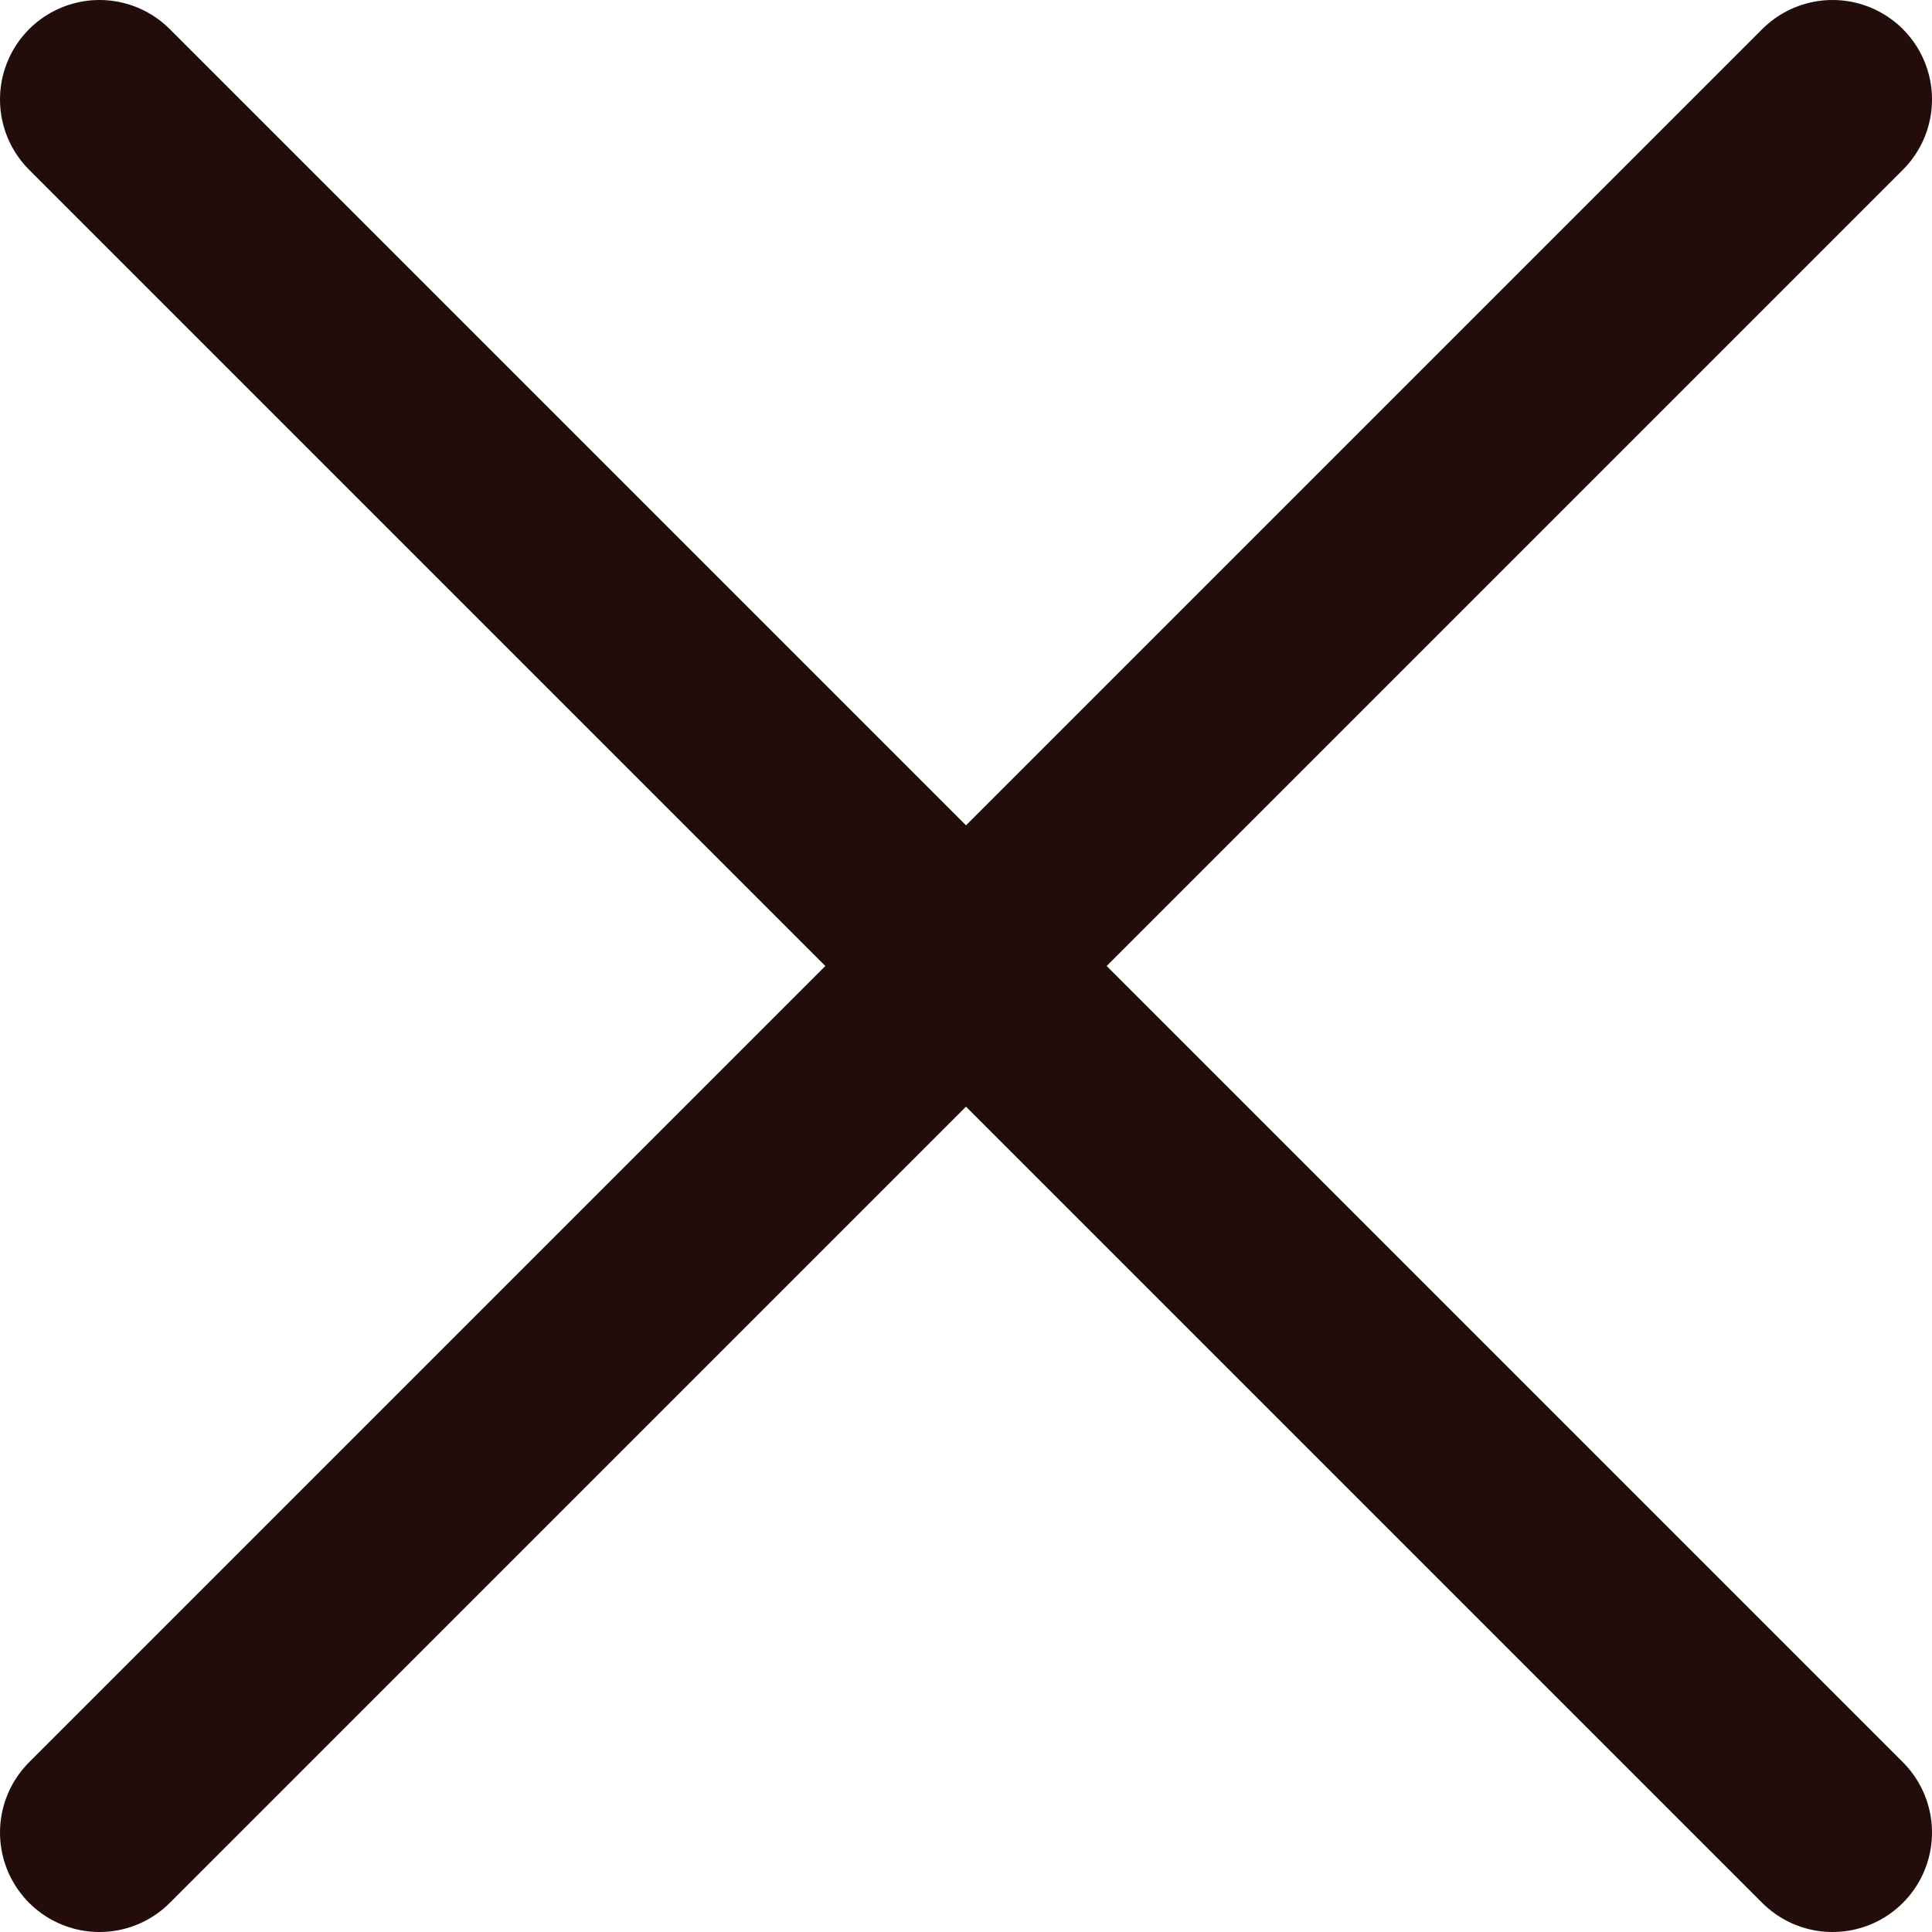
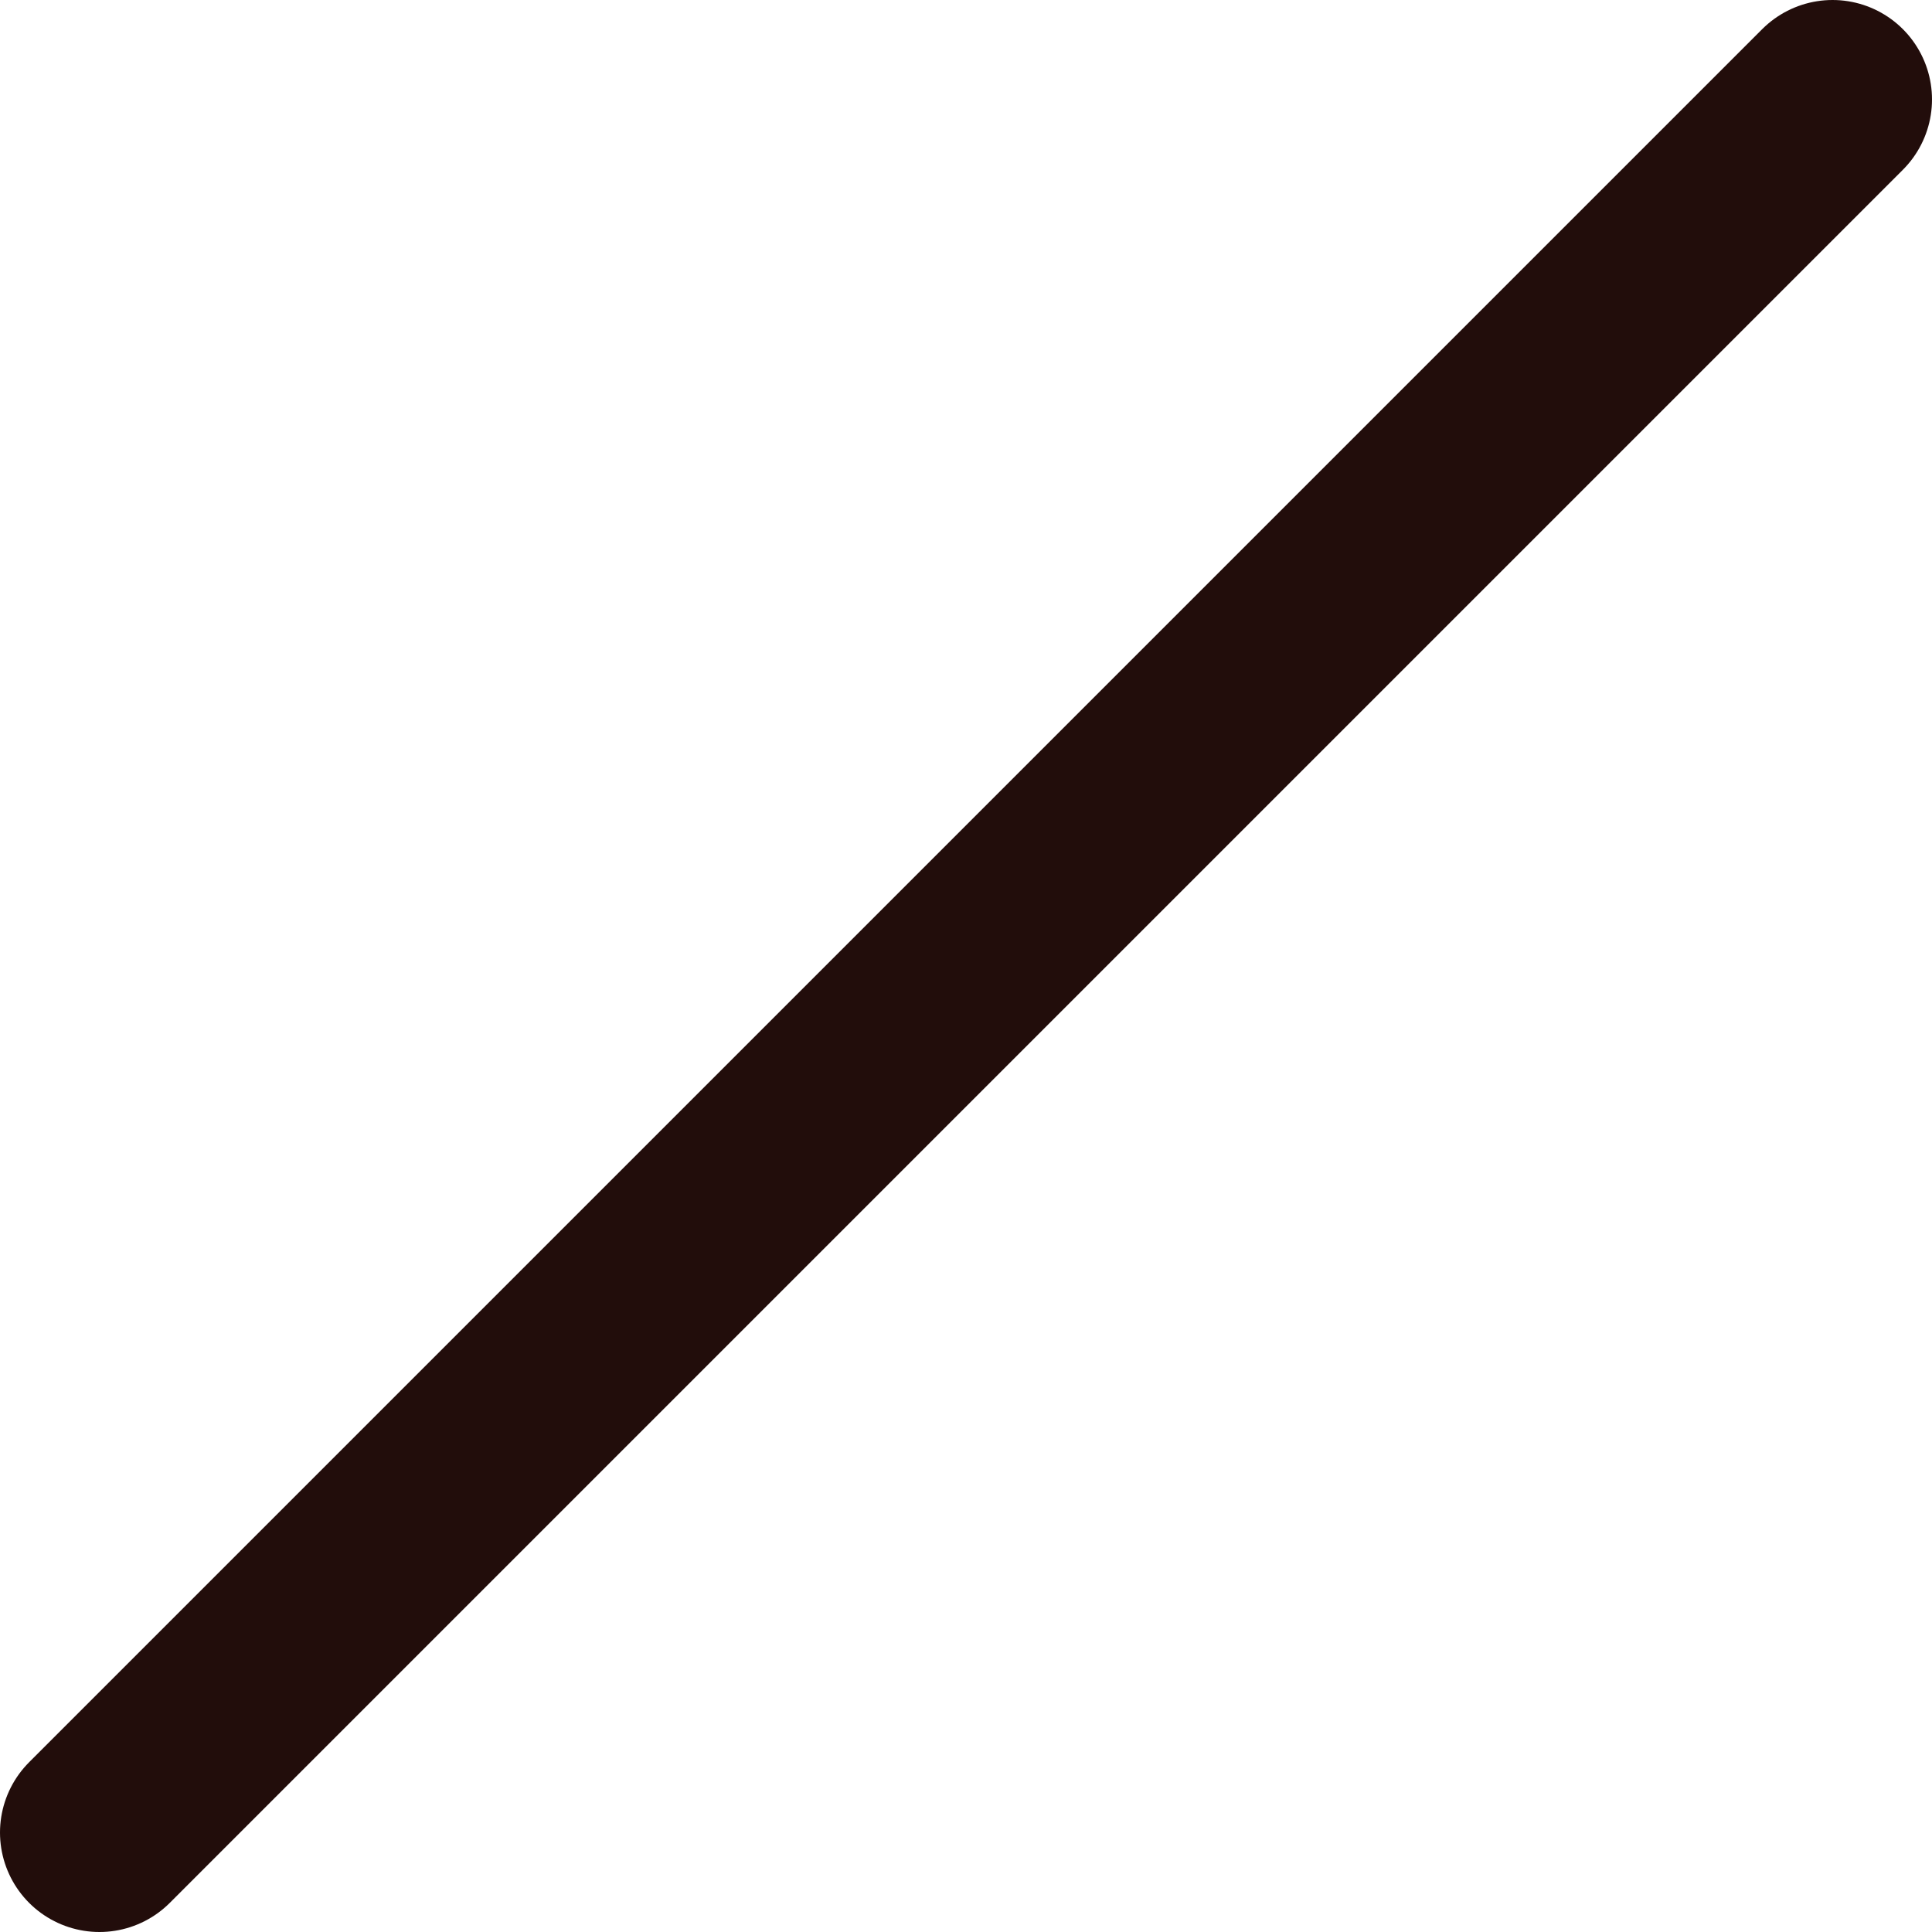
<svg xmlns="http://www.w3.org/2000/svg" width="913" height="913" viewBox="0 0 913 913" fill="none">
  <path d="M47 866L866 47" stroke="#220D0B" stroke-width="94" stroke-linecap="round" />
-   <path d="M866 866L47 47" stroke="#220D0B" stroke-width="94" stroke-linecap="round" />
</svg>